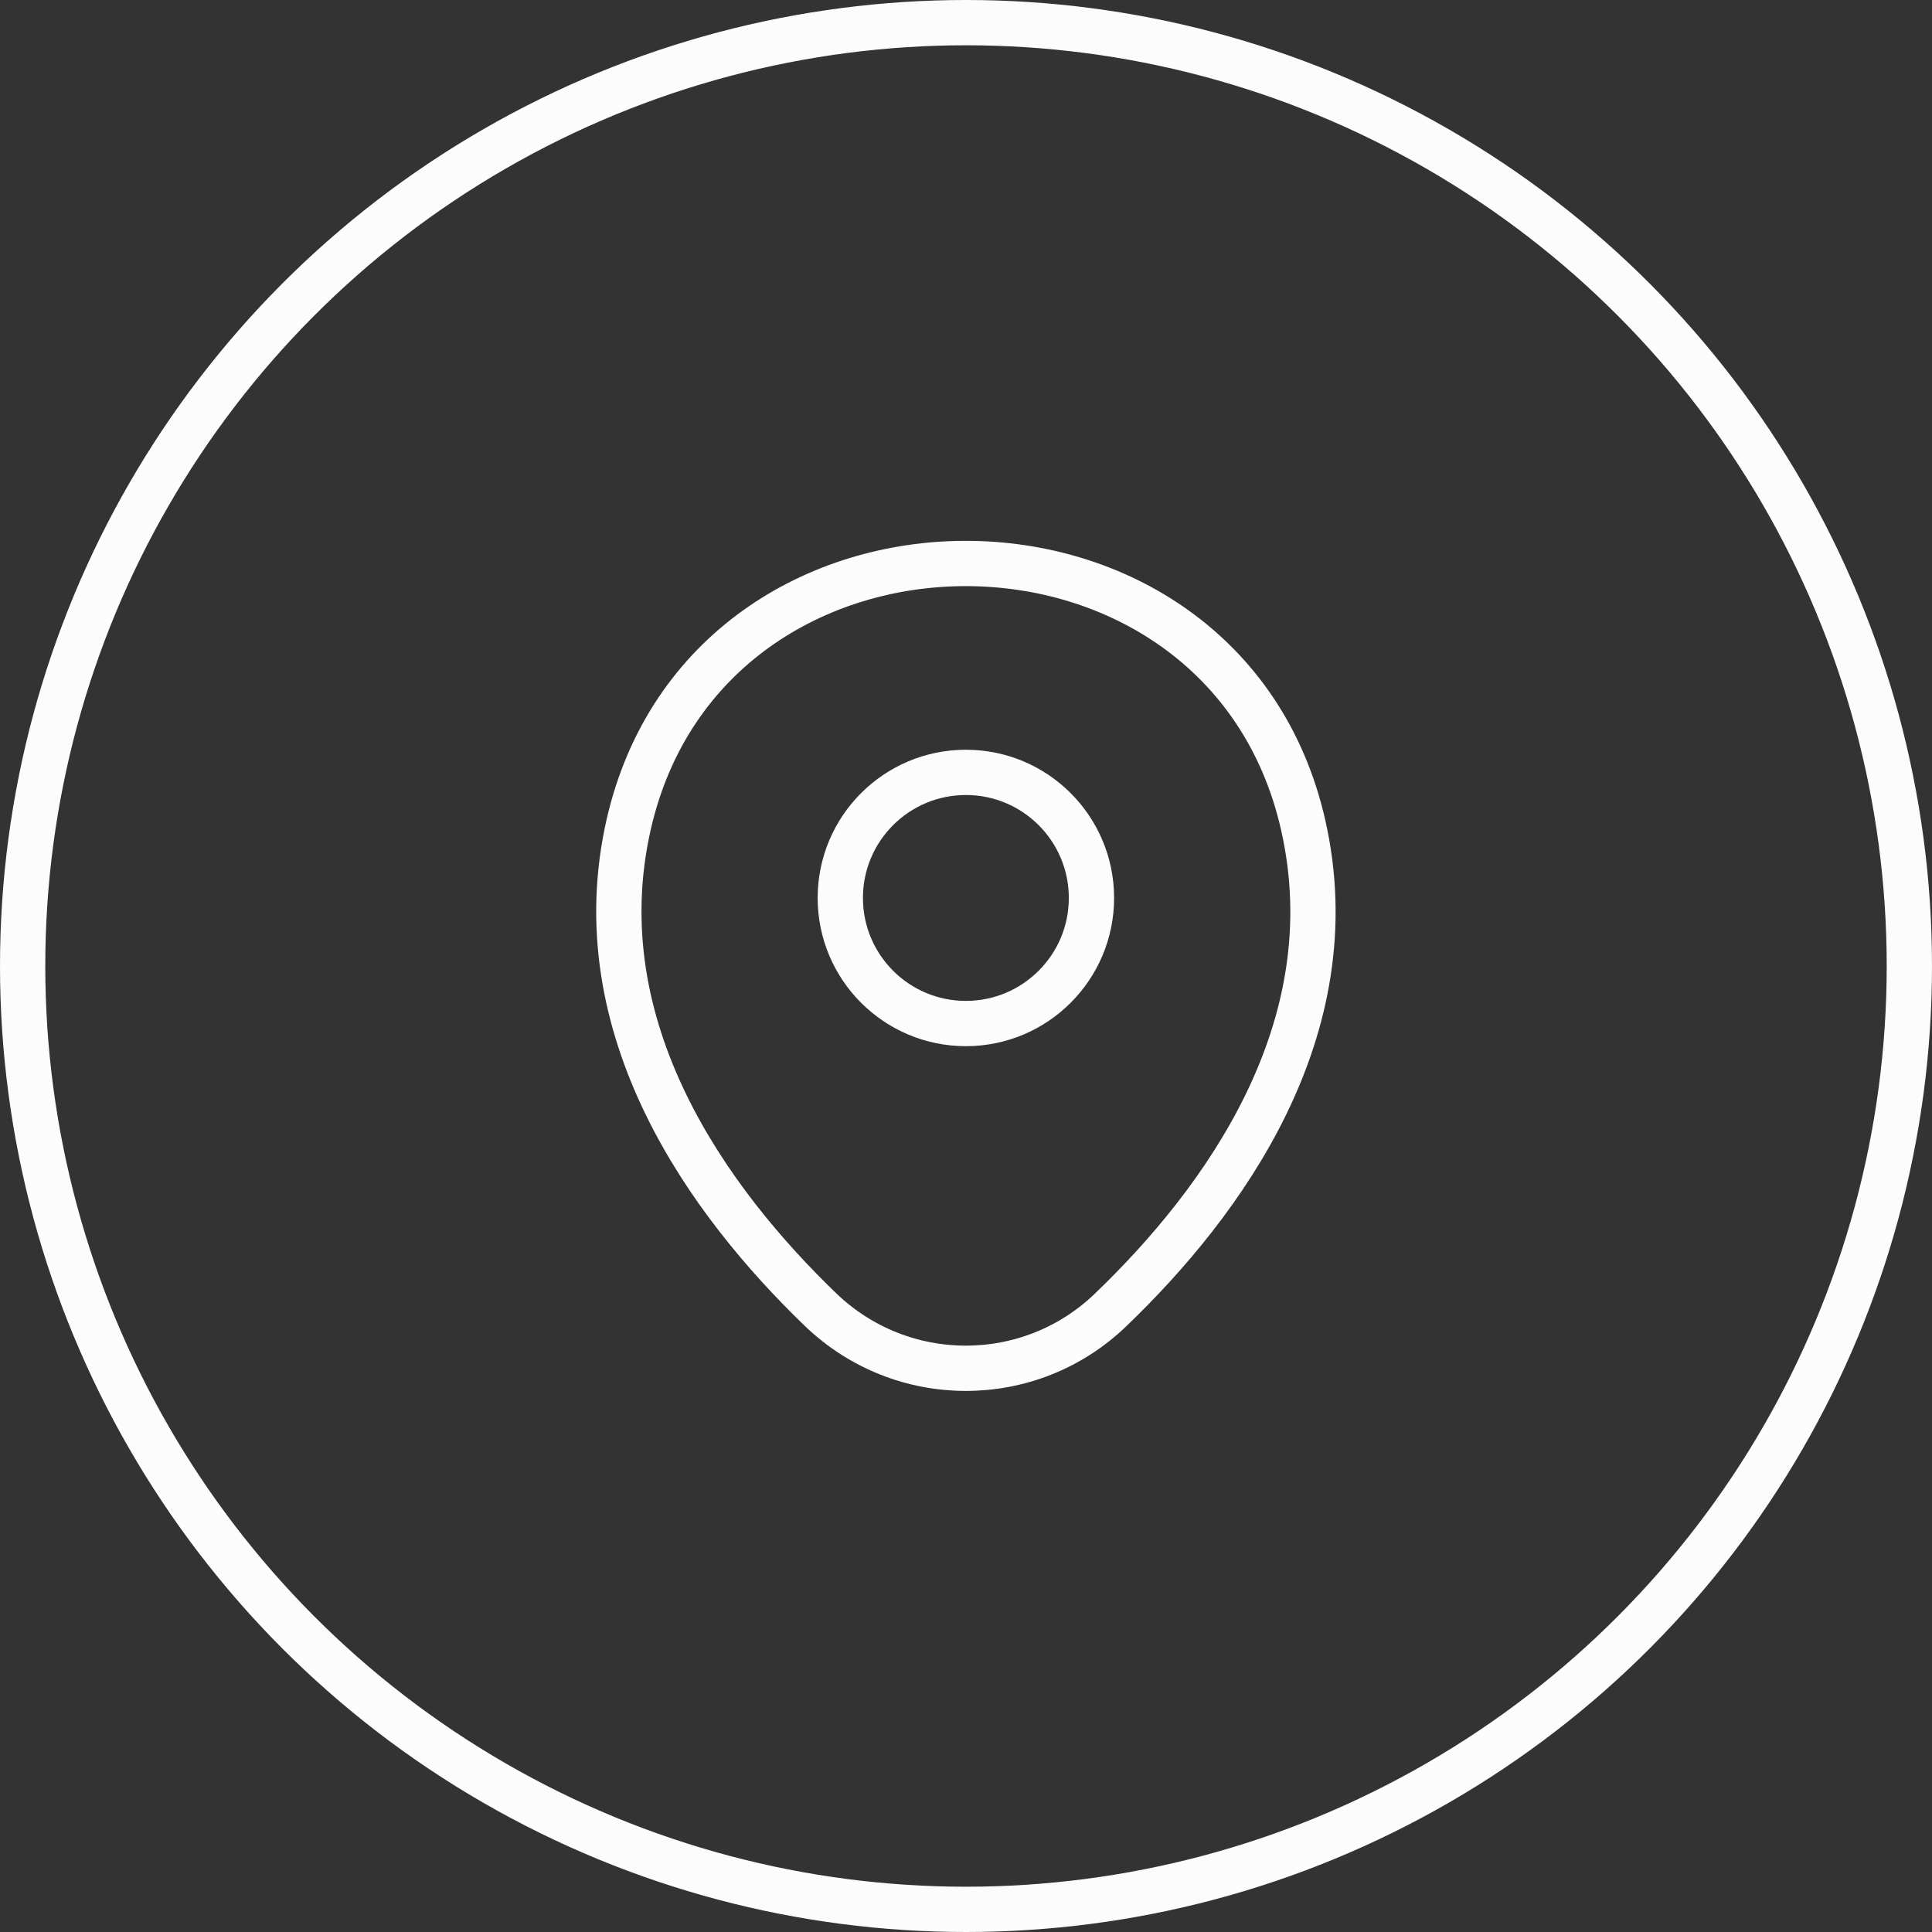
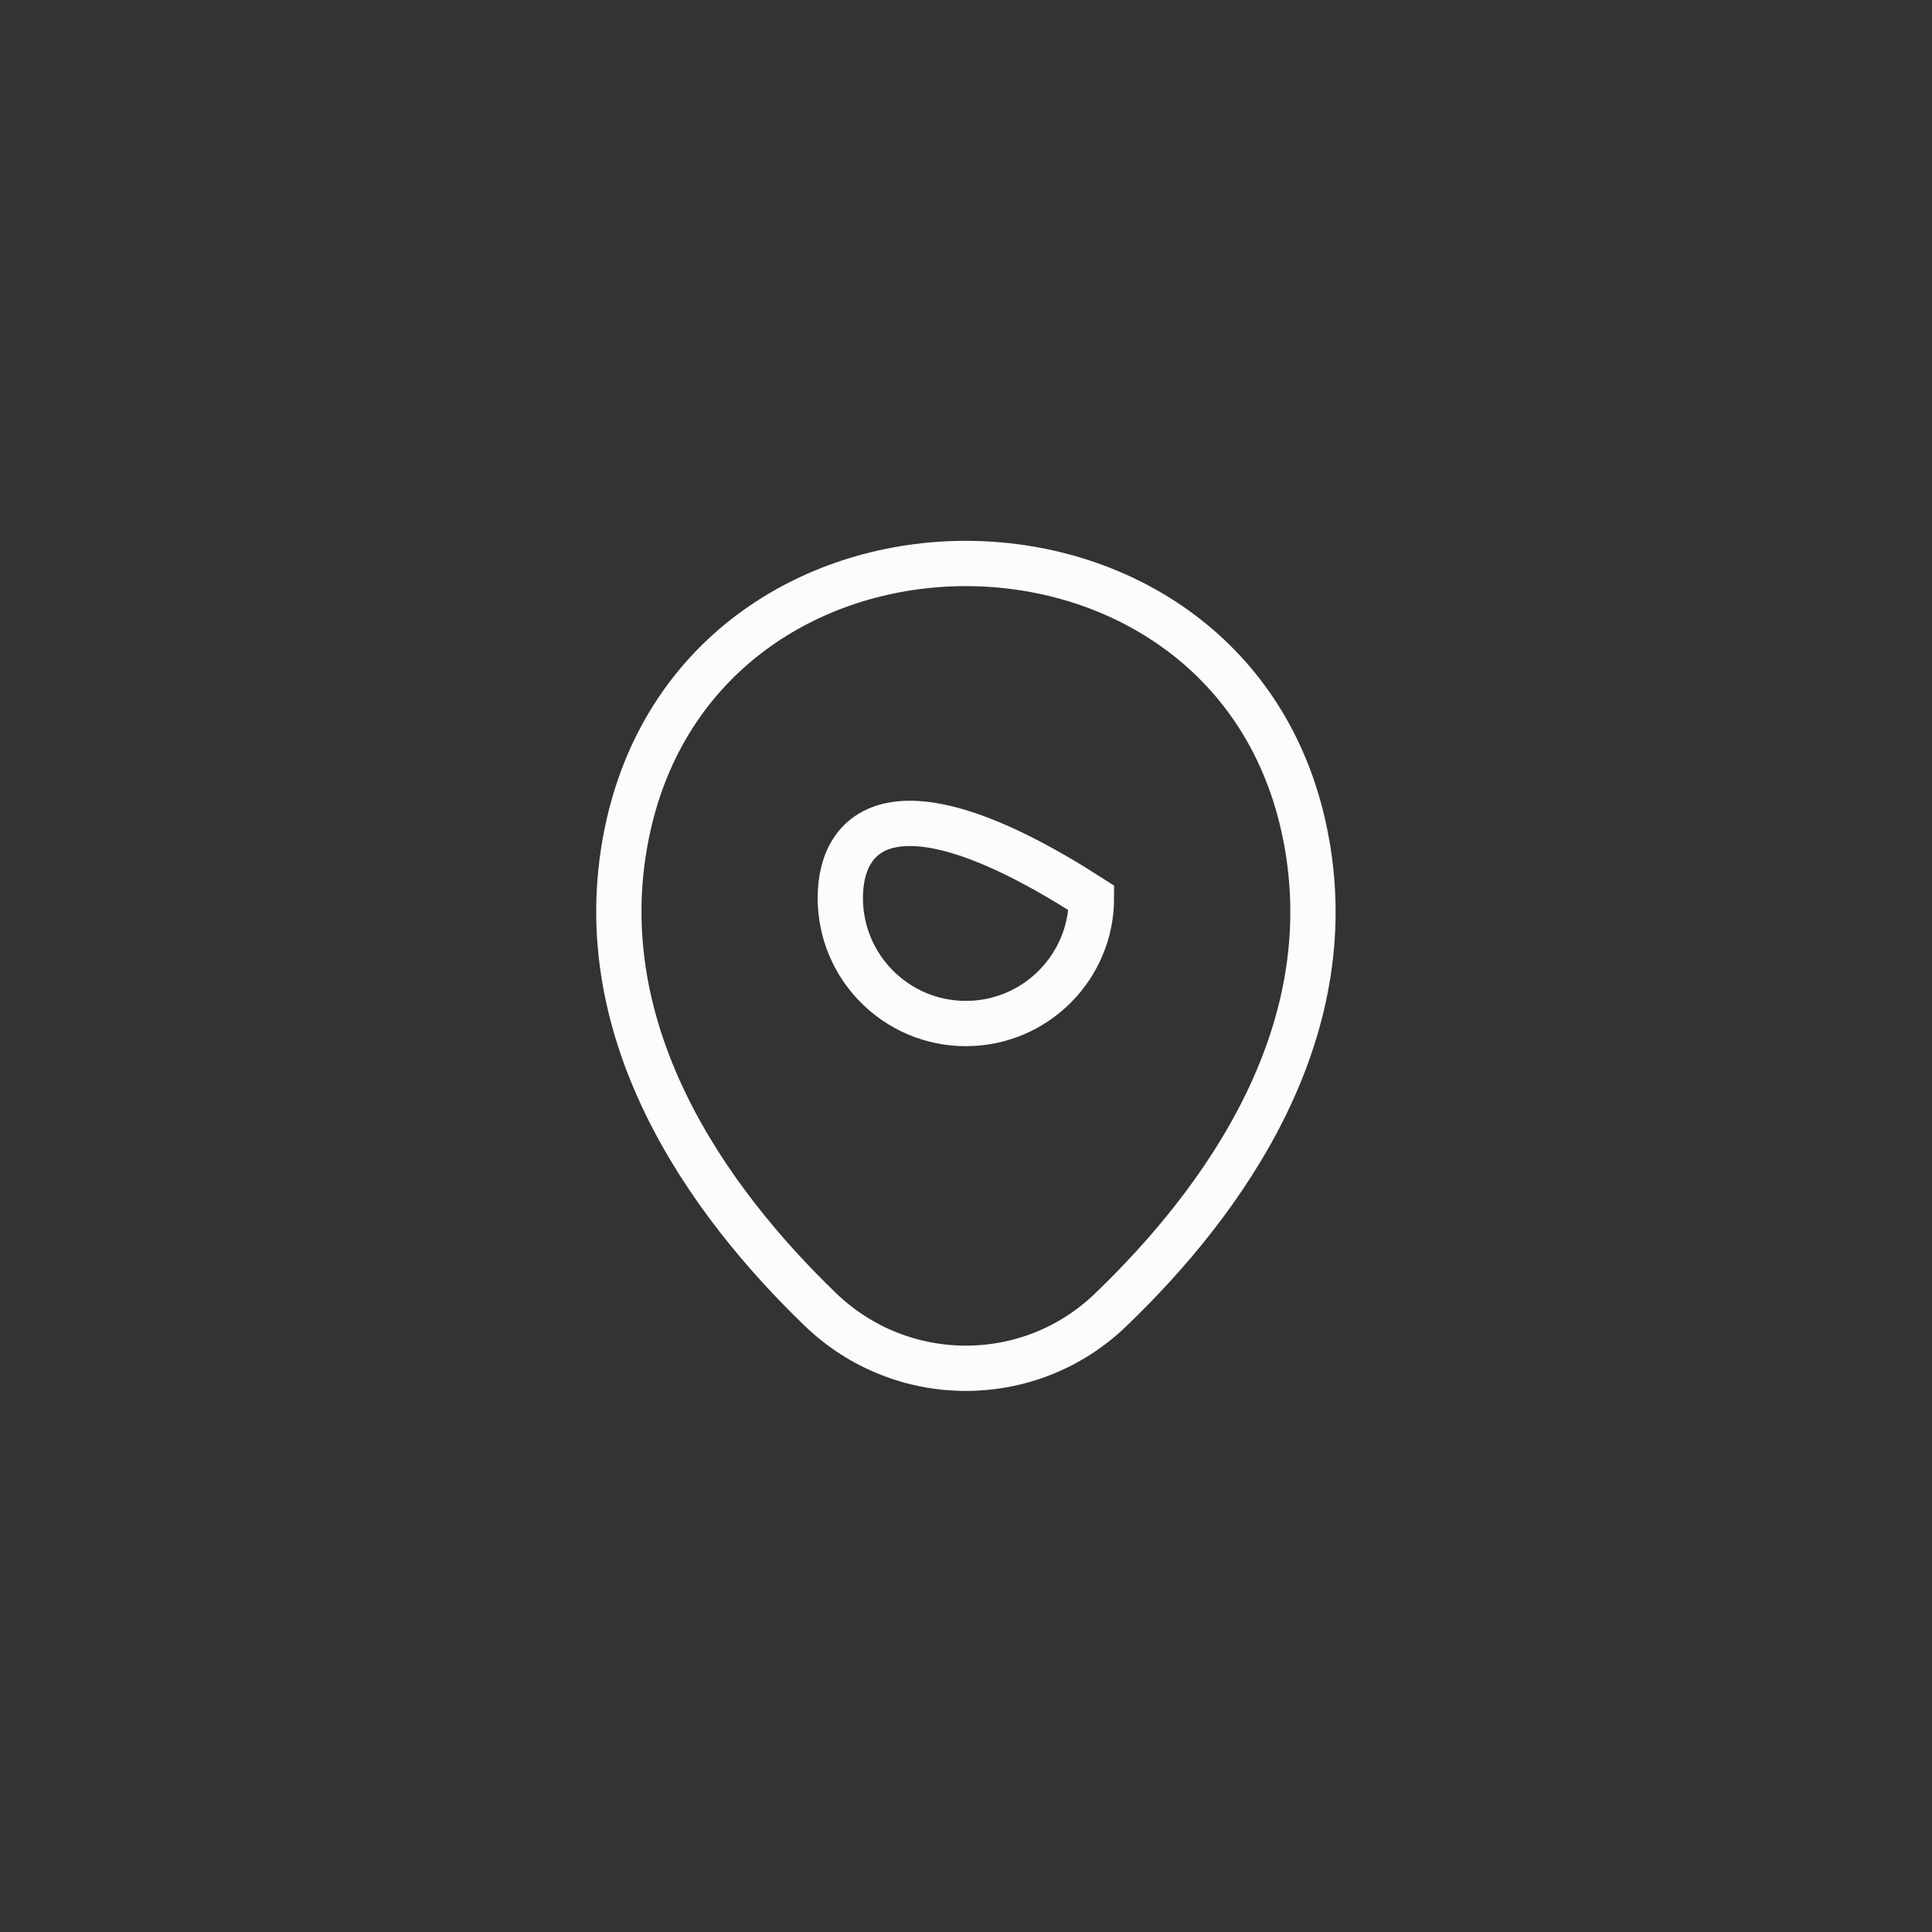
<svg xmlns="http://www.w3.org/2000/svg" width="64" height="64" viewBox="0 0 64 64" fill="none">
  <rect x="0" y="0" width="64" height="64" fill="#333333" stroke="none" />
-   <circle cx="32" cy="32" r="31.25" stroke="#FCFCFC" stroke-width="1.5" />
-   <path d="M31.996 33.906C34.293 33.906 36.156 32.043 36.156 29.746C36.156 27.448 34.293 25.586 31.996 25.586C29.698 25.586 27.836 27.448 27.836 29.746C27.836 32.043 29.698 33.906 31.996 33.906Z" stroke="#FCFCFC" stroke-width="1.5" />
+   <path d="M31.996 33.906C34.293 33.906 36.156 32.043 36.156 29.746C29.698 25.586 27.836 27.448 27.836 29.746C27.836 32.043 29.698 33.906 31.996 33.906Z" stroke="#FCFCFC" stroke-width="1.5" />
  <path d="M20.824 27.319C23.45 15.773 40.557 15.786 43.17 27.333C44.704 34.106 40.49 39.839 36.797 43.386C34.117 45.973 29.877 45.973 27.184 43.386C23.504 39.839 19.29 34.093 20.824 27.319Z" stroke="#FCFCFC" stroke-width="1.5" />
</svg>